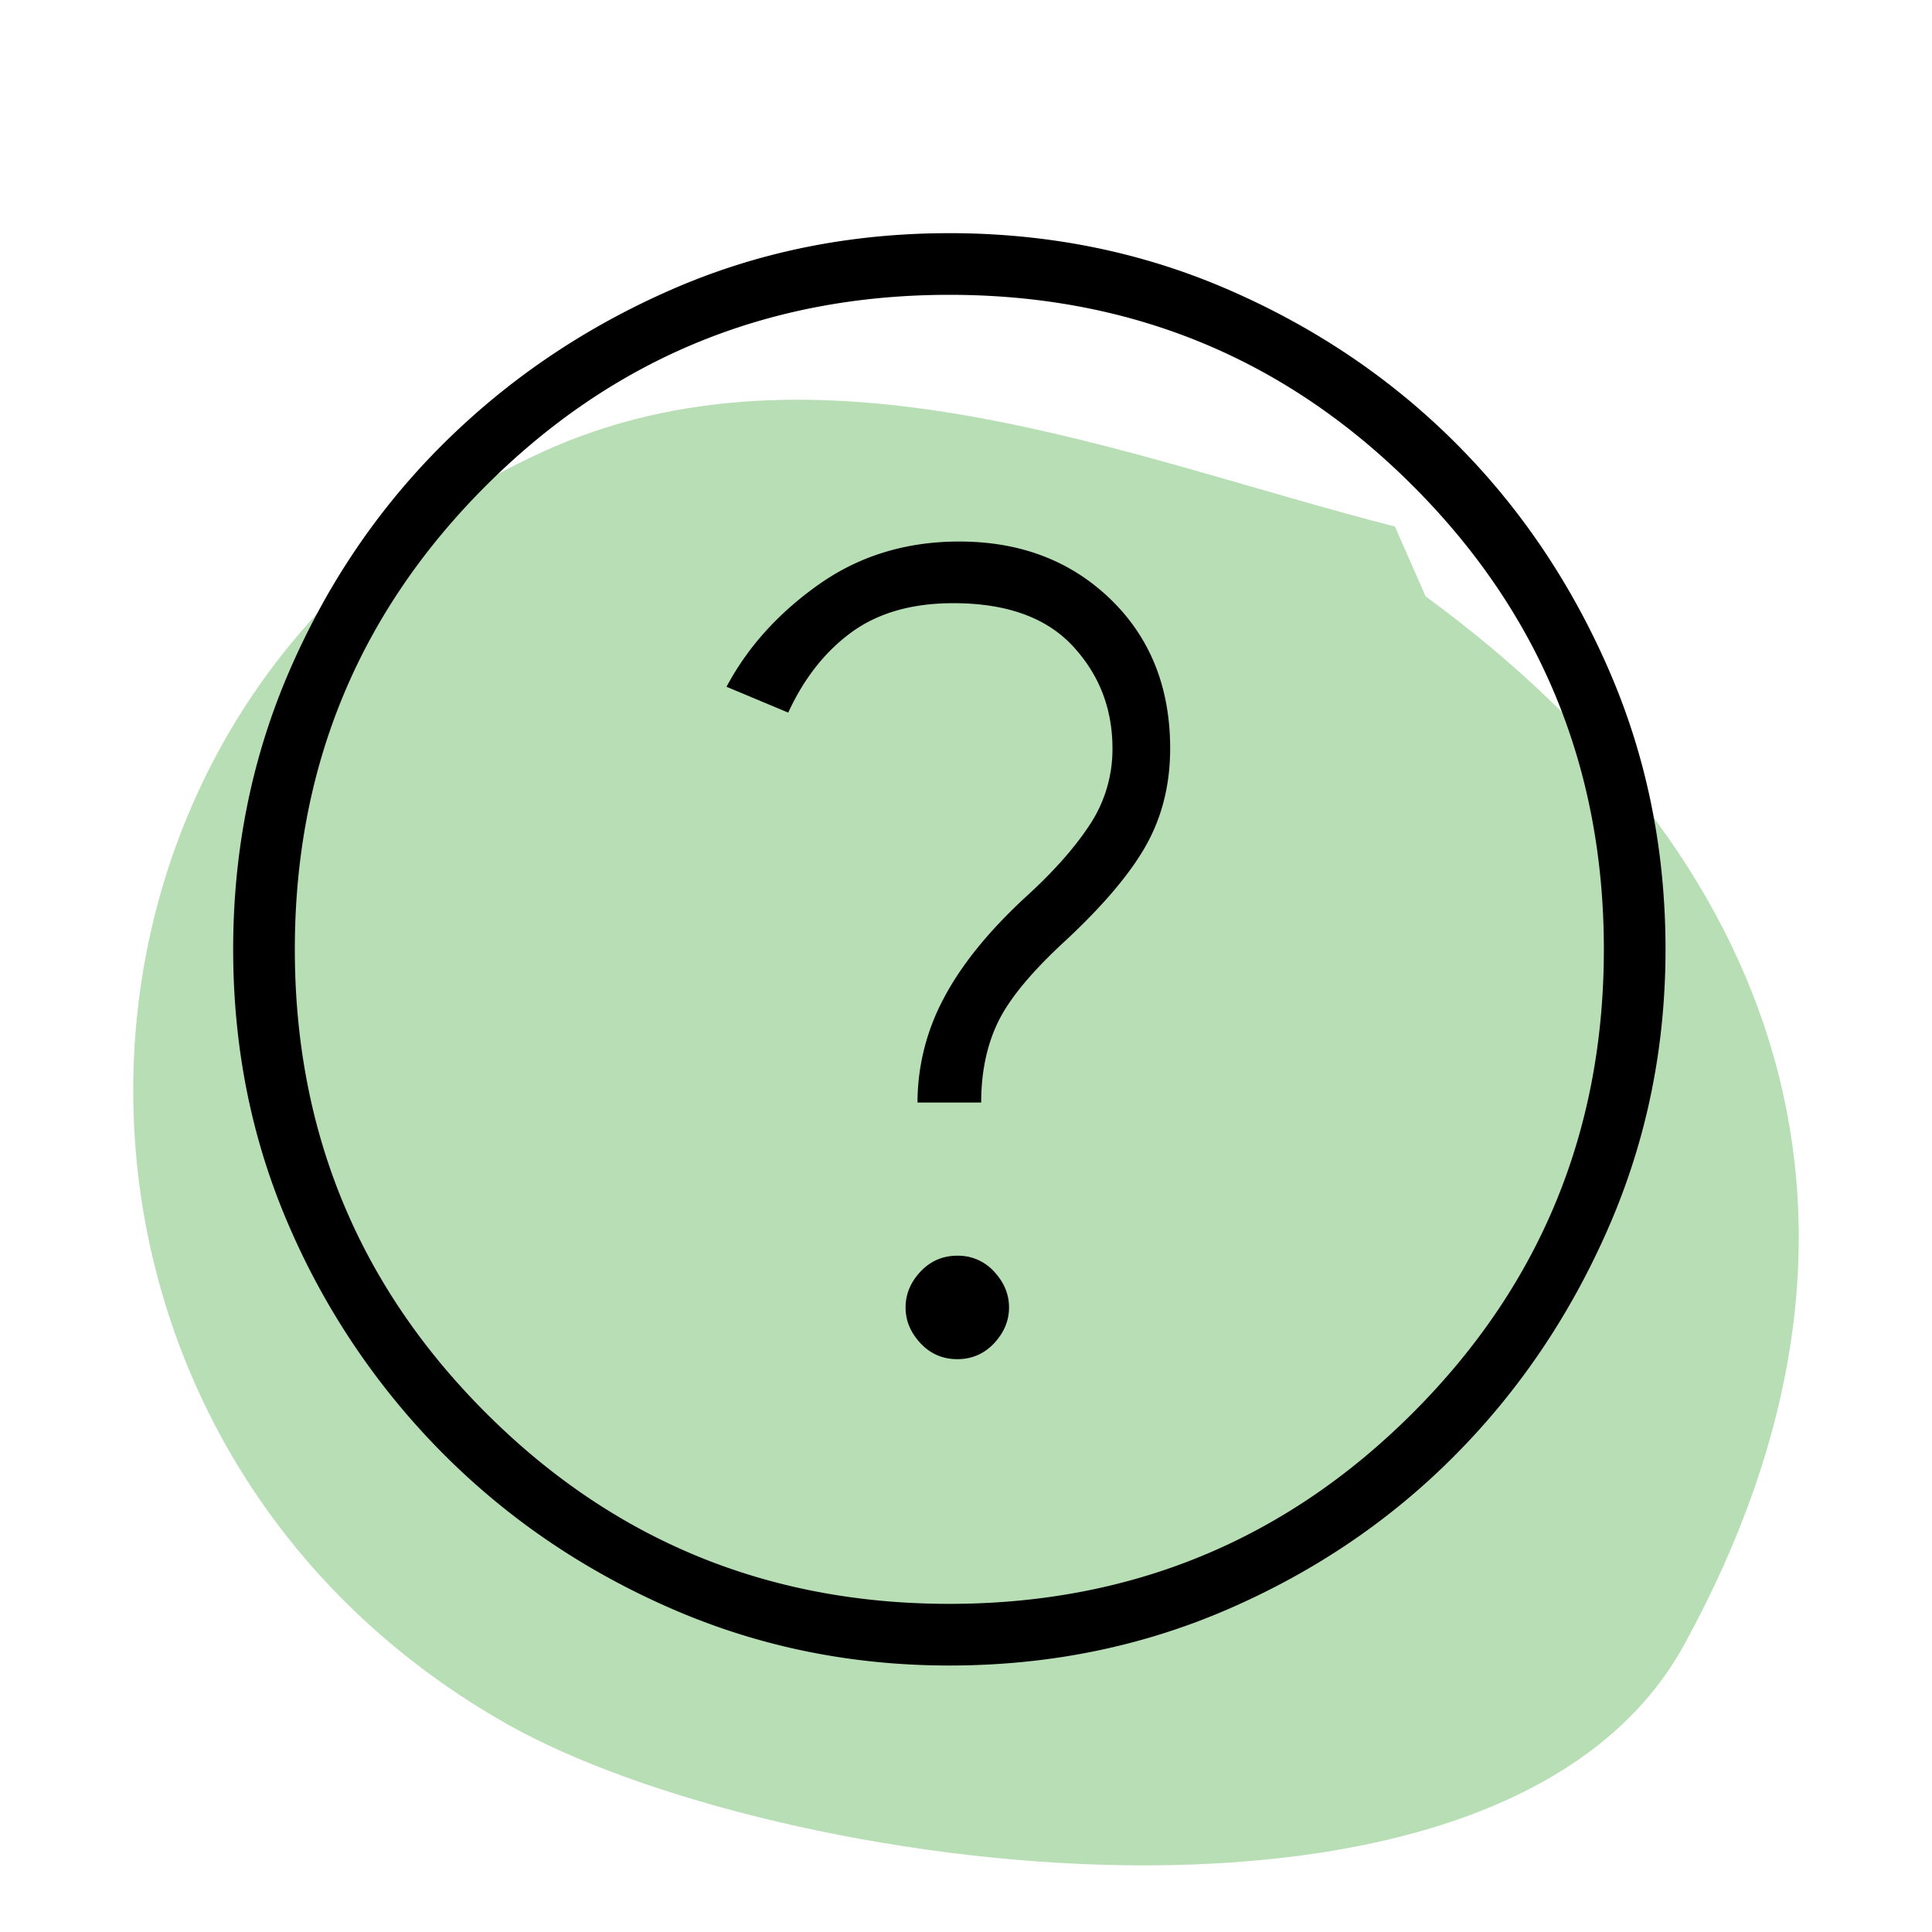
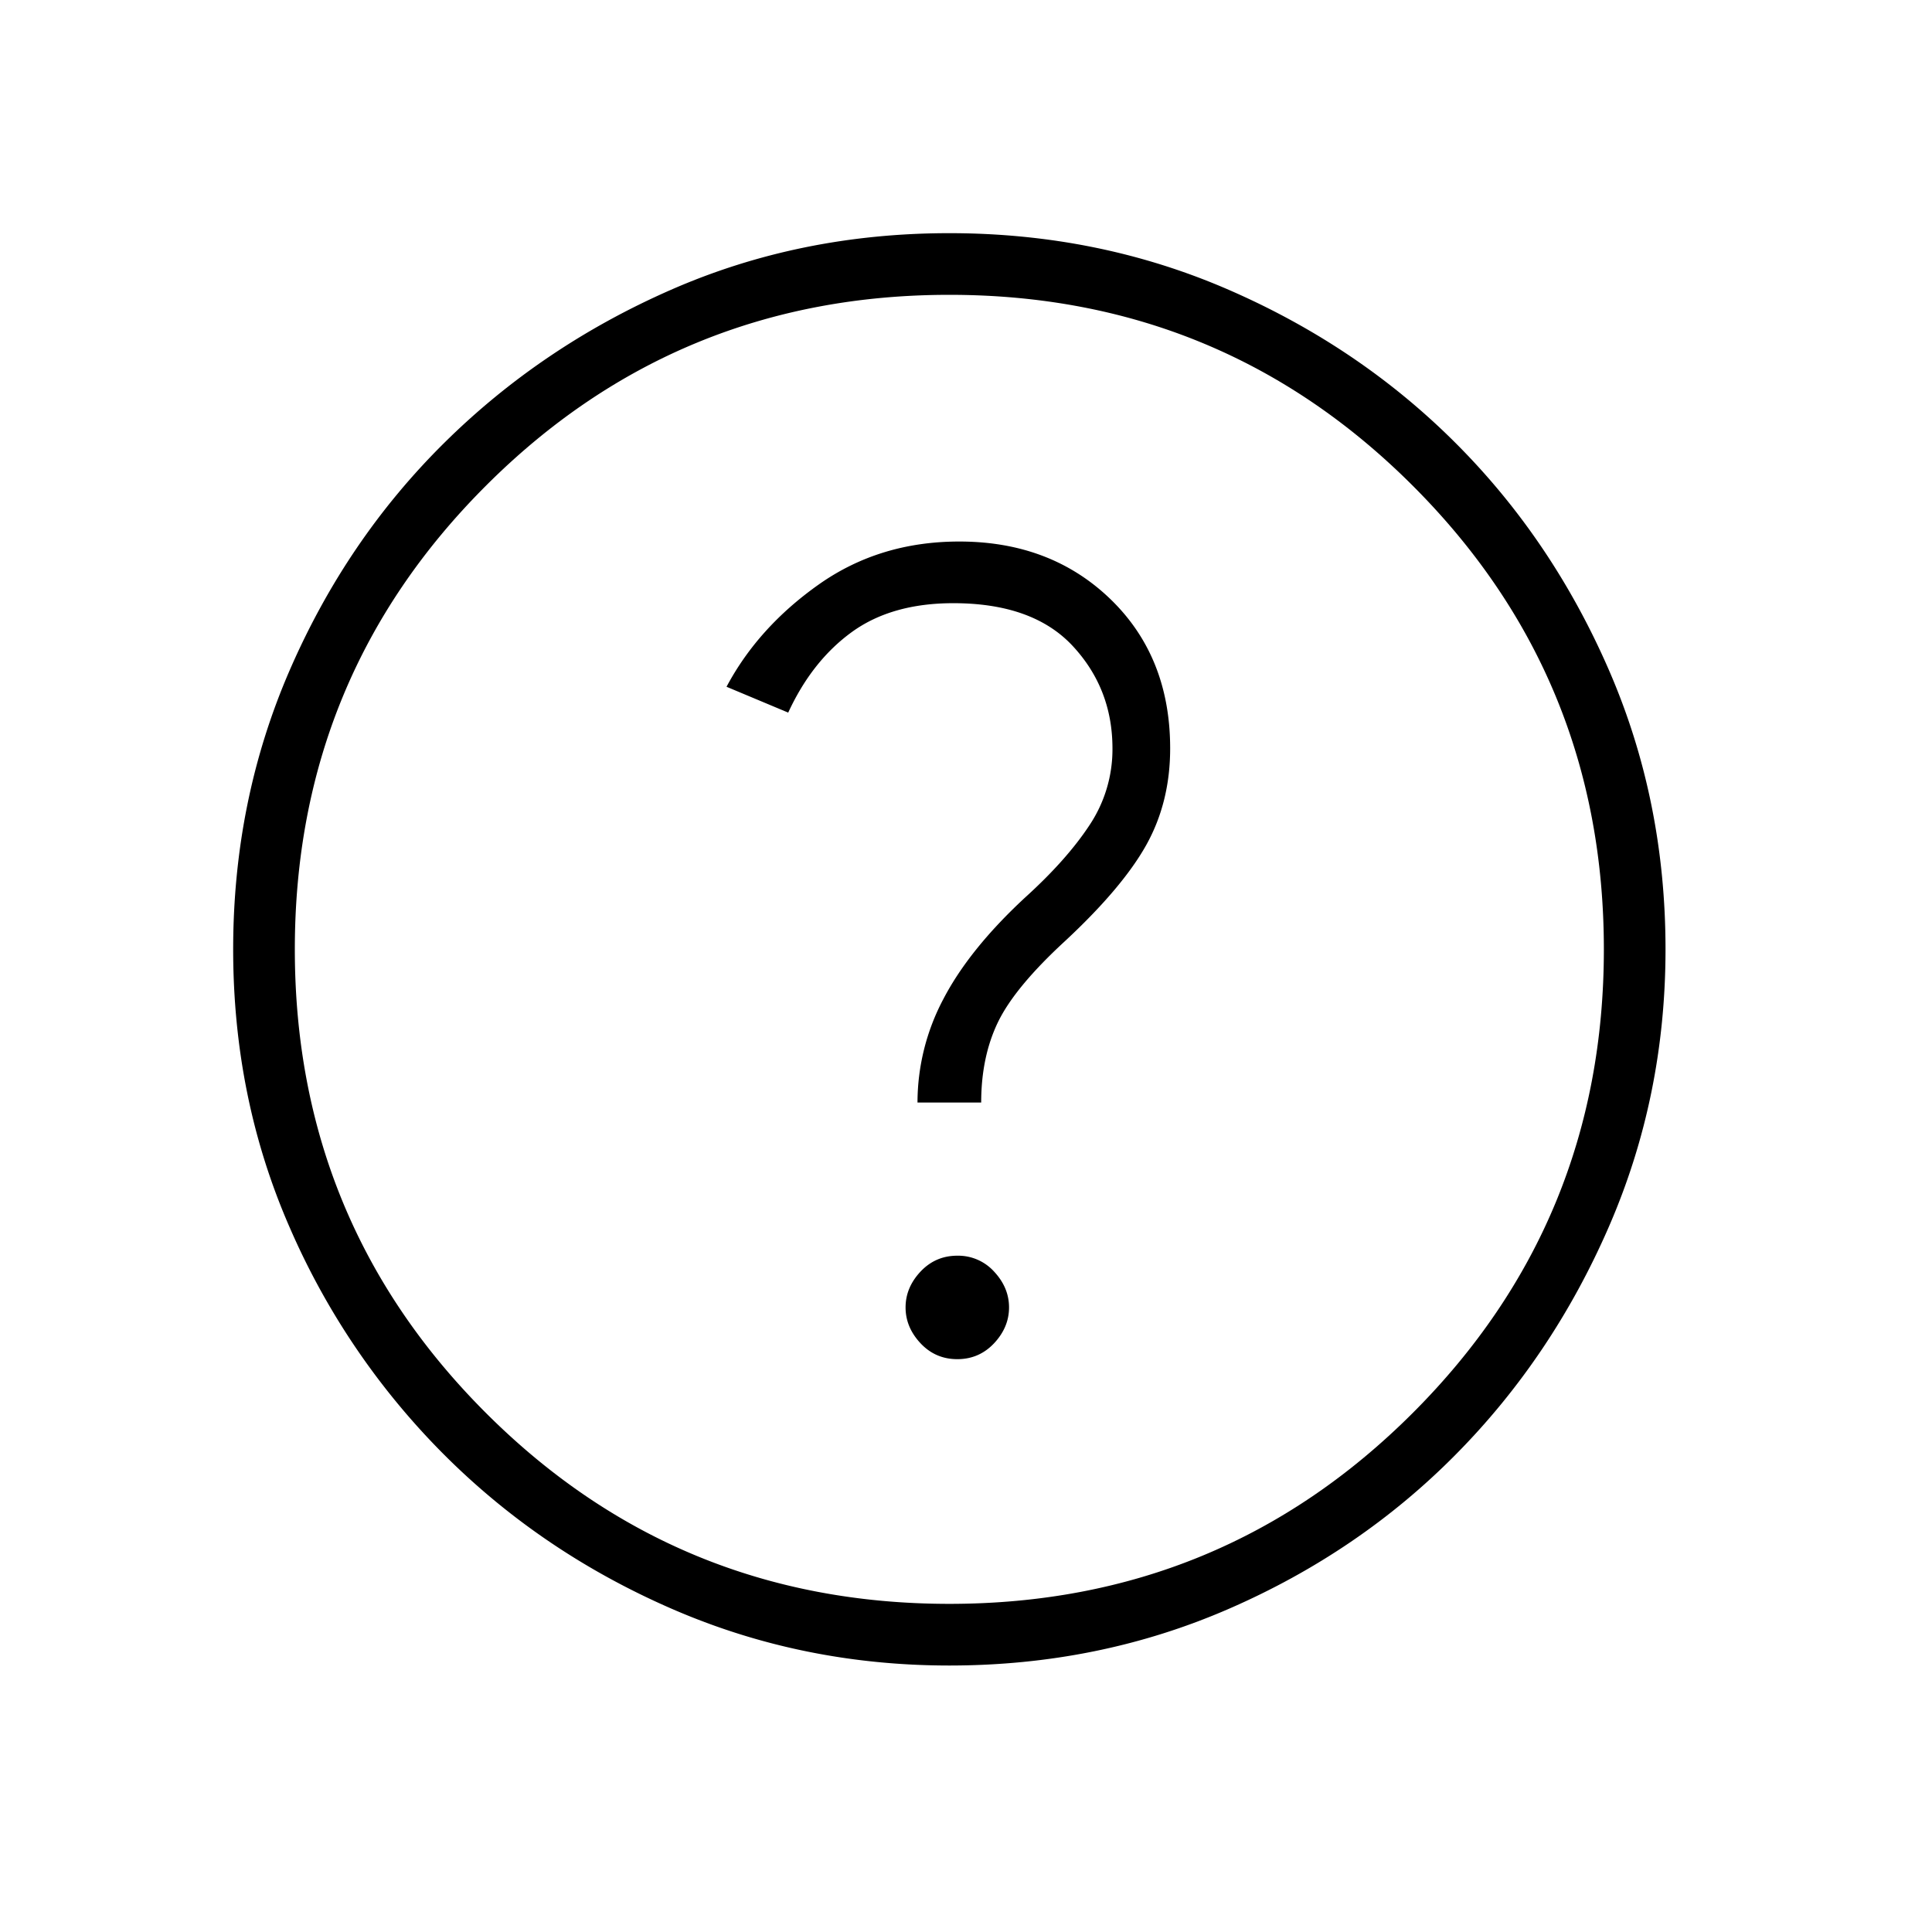
<svg xmlns="http://www.w3.org/2000/svg" width="58" height="58">
  <g fill="none" fill-rule="evenodd">
    <path d="M0 0h58v58H0z" />
-     <path d="M41.875 15.806c-7.977-2.034-17.319-6.018-25.594-2.237-15.806 7.221-16.557 29.4-1.08 38.177 7.962 4.515 29.884 7.608 35.355-2.363 6.999-12.756 2.791-23.772-7.758-31.479l-.923-2.098Z" fill="#B7DEB4" fill-rule="nonzero" />
    <path d="M28.739 40.803c.438 0 .806-.16 1.105-.478.298-.319.448-.677.448-1.075 0-.398-.15-.756-.448-1.075a1.454 1.454 0 0 0-1.105-.478c-.438 0-.806.16-1.105.478-.299.319-.448.677-.448 1.075 0 .398.15.756.448 1.075.299.319.667.478 1.105.478Zm-1.195-7.704h1.912c0-.916.169-1.722.507-2.42.339-.696 1.006-1.502 2-2.418 1.156-1.075 1.972-2.04 2.45-2.896.477-.856.716-1.822.716-2.897 0-1.831-.597-3.324-1.791-4.48-1.195-1.154-2.708-1.731-4.54-1.731-1.592 0-2.995.428-4.21 1.284-1.214.856-2.14 1.881-2.777 3.076l1.852.776c.477-1.035 1.114-1.841 1.91-2.419.797-.577 1.812-.866 3.046-.866 1.593 0 2.787.428 3.584 1.284.796.856 1.194 1.882 1.194 3.076a4.1 4.1 0 0 1-.687 2.3c-.457.696-1.104 1.423-1.94 2.18-1.115 1.034-1.932 2.05-2.45 3.045a6.647 6.647 0 0 0-.776 3.106ZM28.5 50c-2.946 0-5.723-.567-8.331-1.702-2.608-1.135-4.888-2.678-6.838-4.629a22.06 22.06 0 0 1-4.629-6.808C7.567 34.273 7 31.486 7 28.5c0-2.986.567-5.783 1.702-8.391 1.135-2.608 2.678-4.877 4.629-6.808 1.95-1.931 4.22-3.464 6.808-4.599C22.727 7.567 25.514 7 28.5 7c2.986 0 5.783.567 8.391 1.702 2.608 1.135 4.877 2.668 6.808 4.599 1.931 1.93 3.464 4.2 4.599 6.808C49.433 22.717 50 25.514 50 28.5c0 2.946-.567 5.723-1.702 8.331-1.135 2.608-2.668 4.888-4.599 6.838-1.93 1.951-4.2 3.494-6.808 4.629C34.283 49.433 31.486 50 28.5 50Zm0-1.851c5.455 0 10.093-1.912 13.915-5.734 3.822-3.822 5.734-8.46 5.734-13.915 0-5.455-1.912-10.093-5.734-13.915-3.822-3.823-8.46-5.734-13.915-5.734-5.455 0-10.093 1.911-13.915 5.734-3.823 3.822-5.734 8.46-5.734 13.915 0 5.455 1.911 10.093 5.734 13.915 3.822 3.822 8.46 5.734 13.915 5.734Z" fill="#000" fill-rule="nonzero" />
  </g>
</svg>